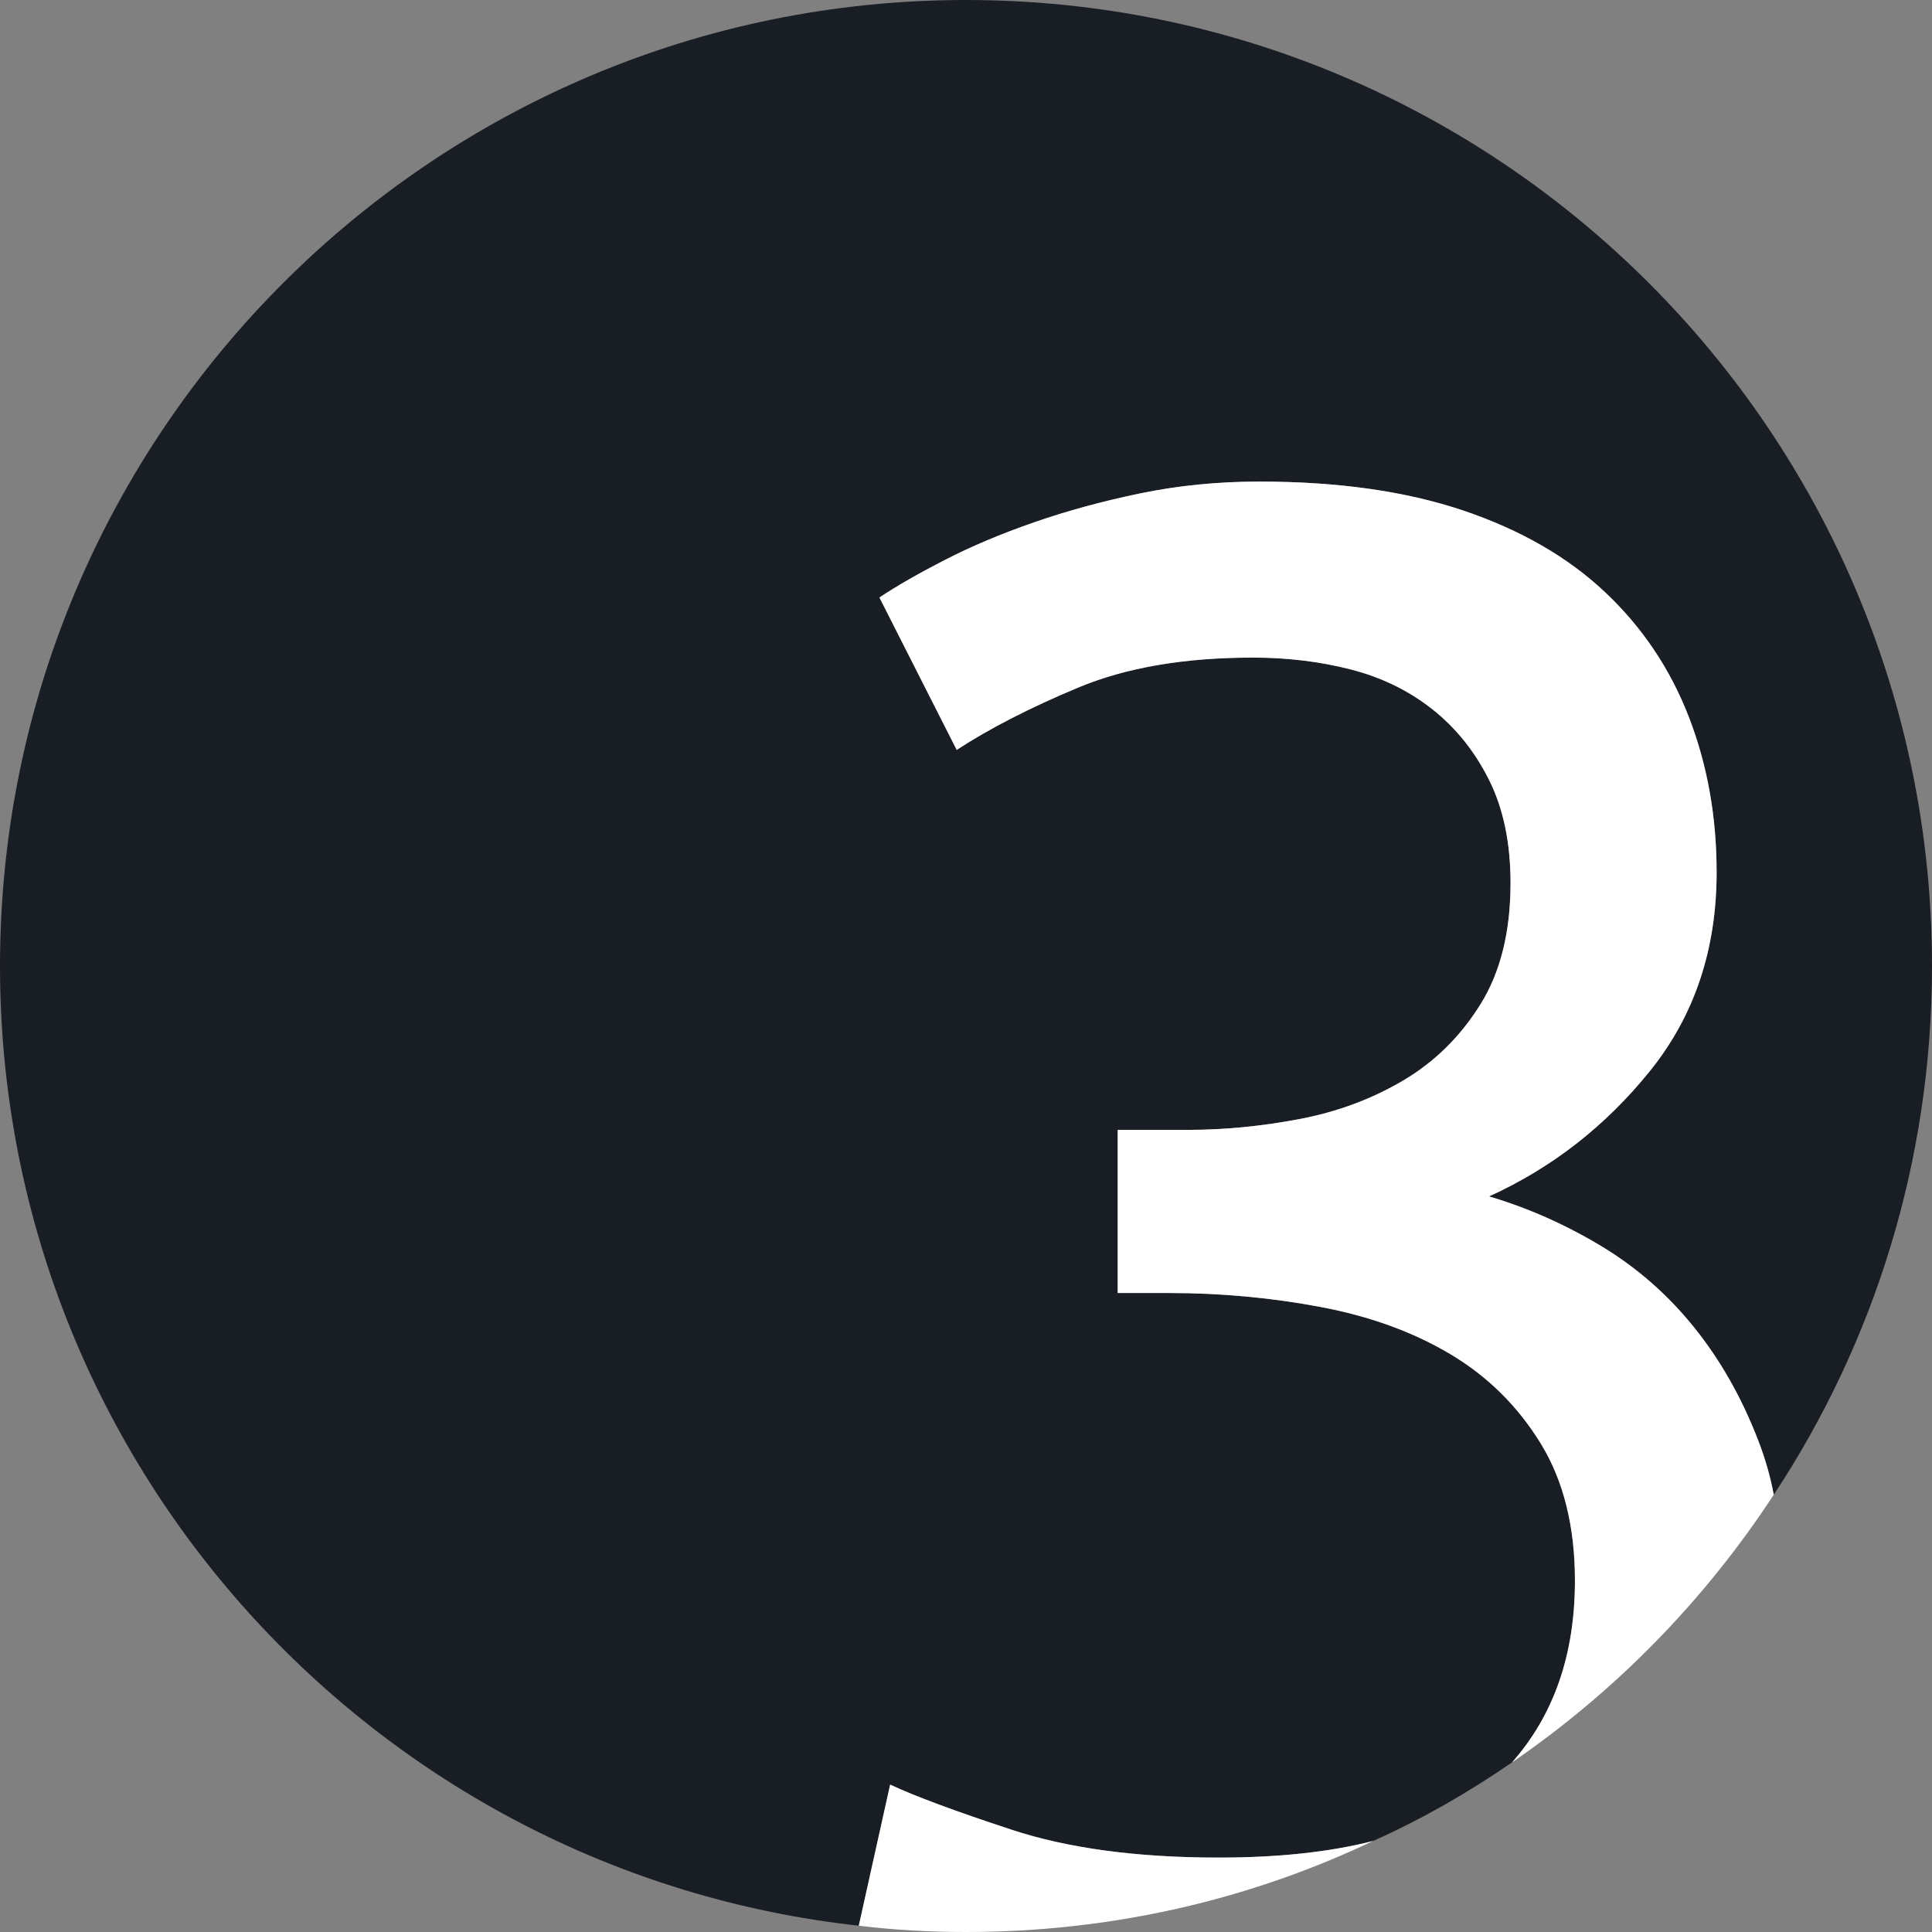
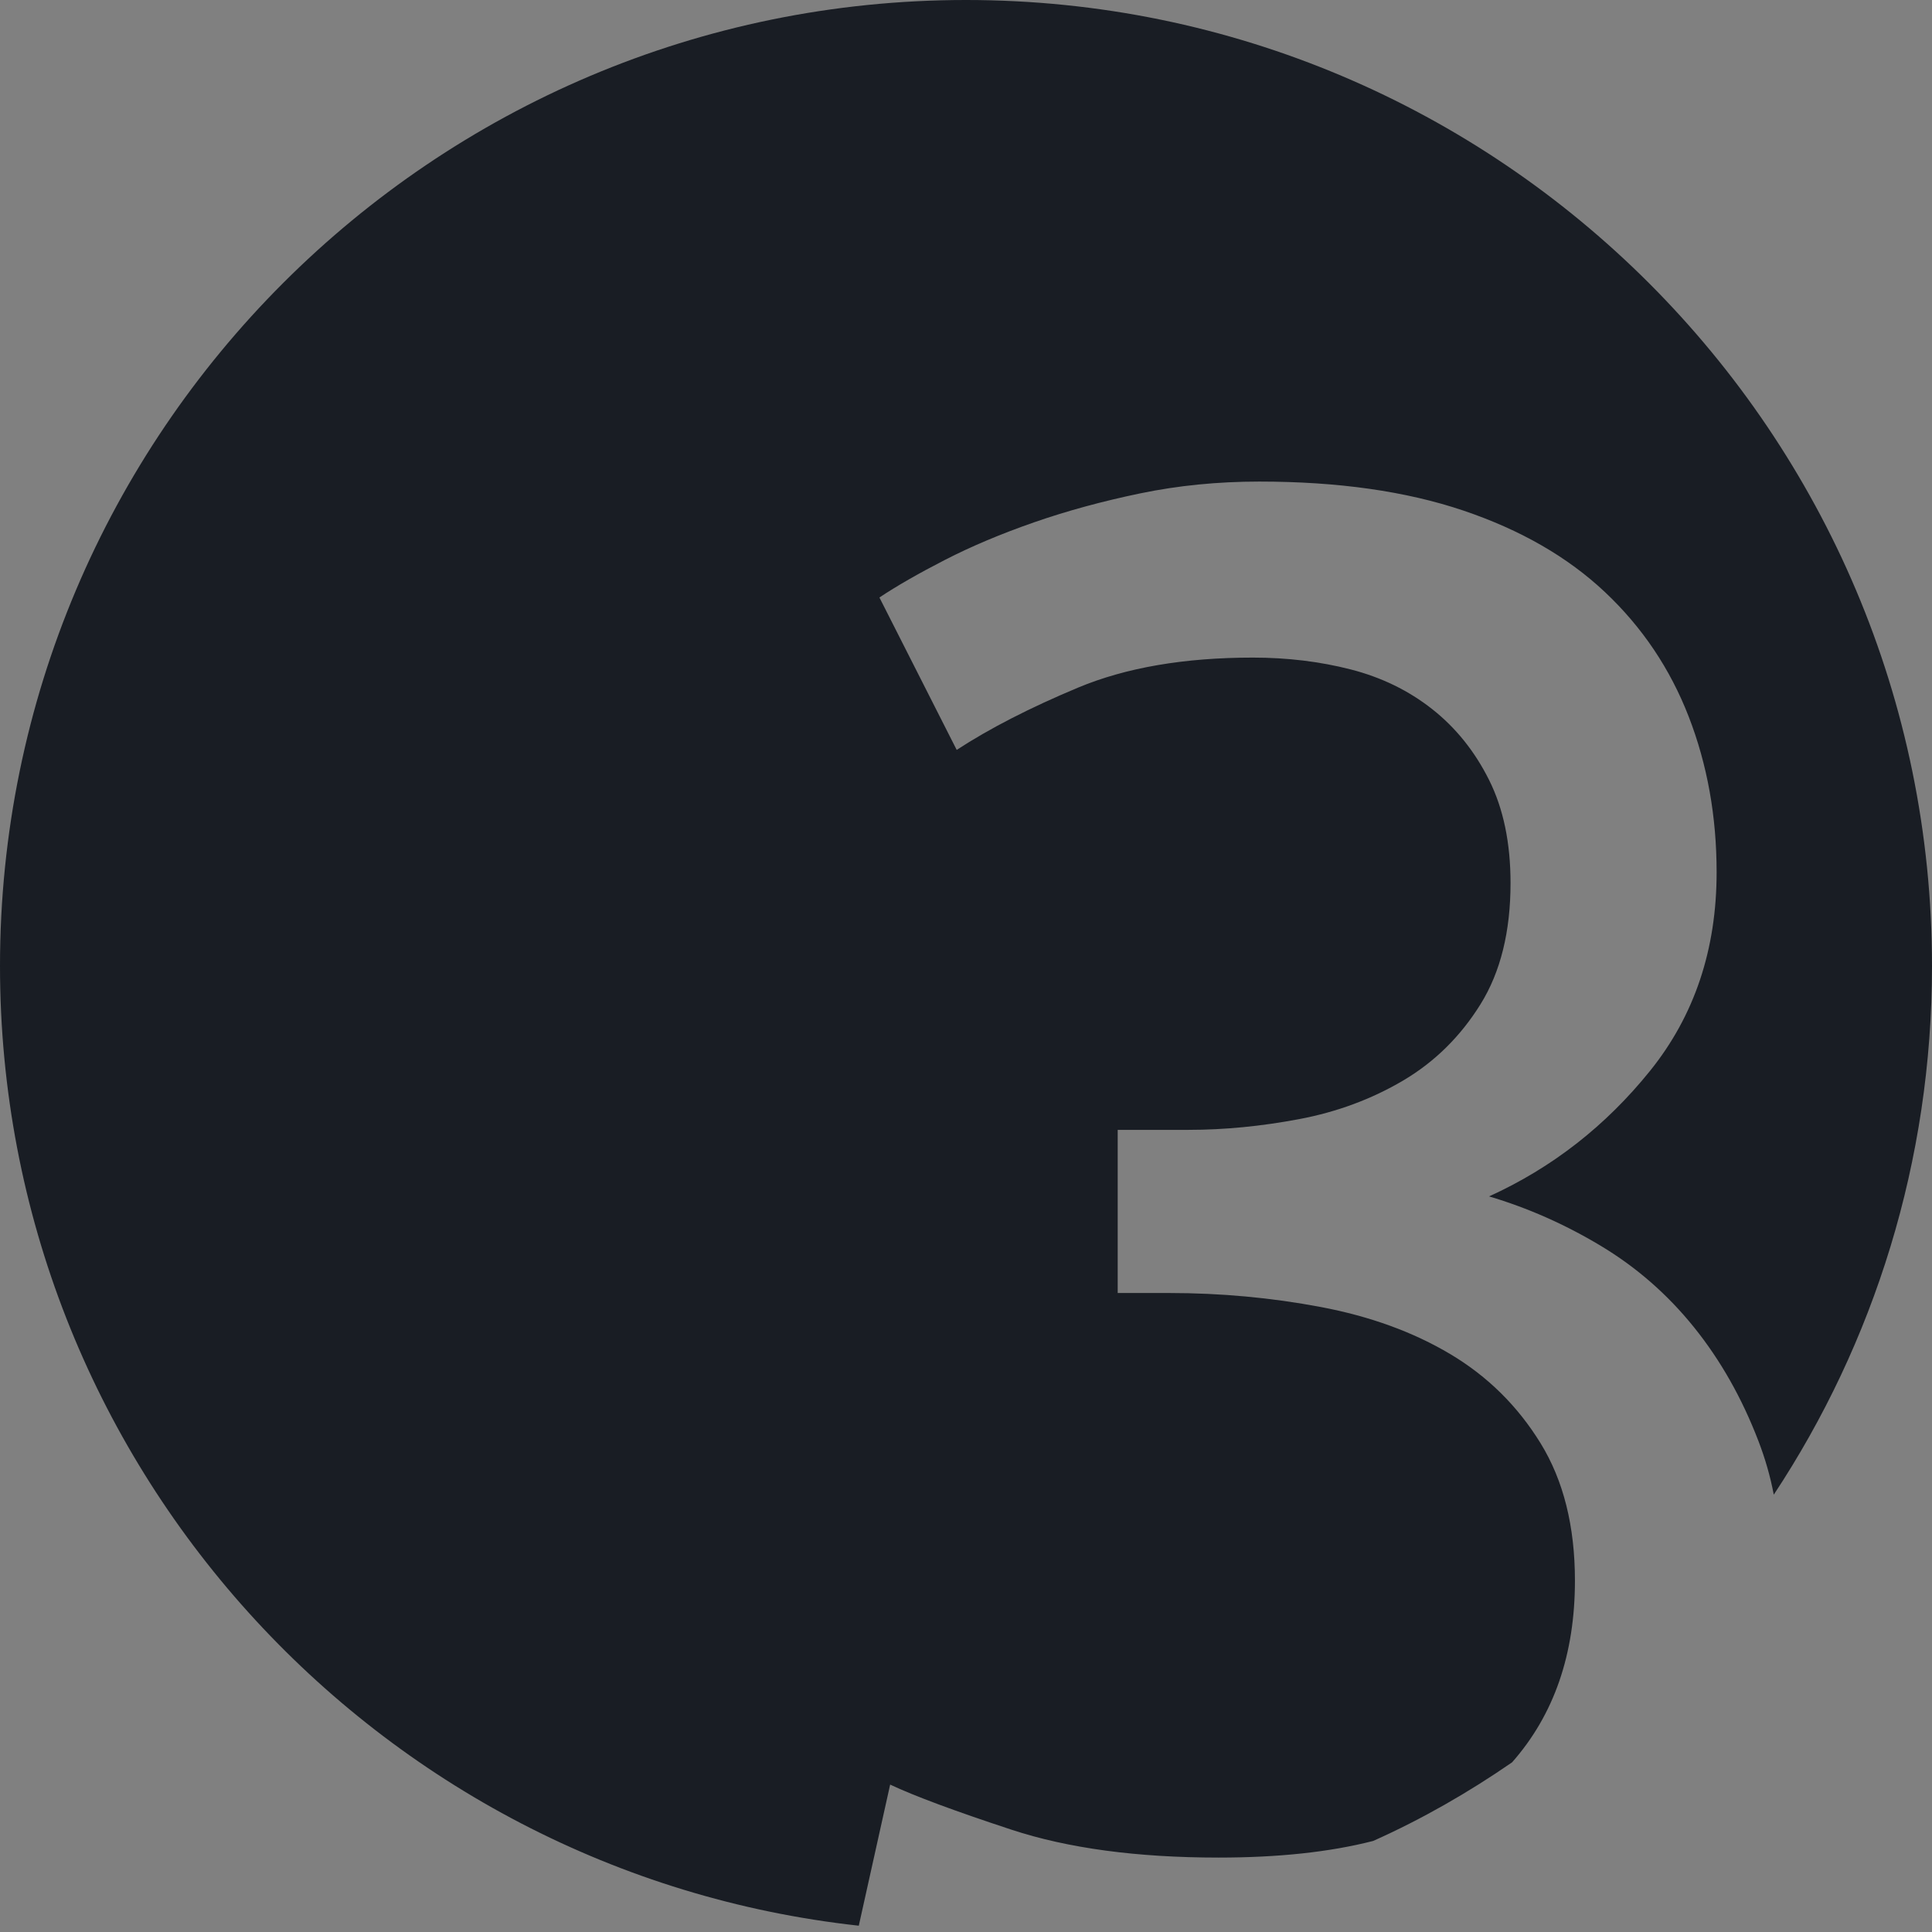
<svg xmlns="http://www.w3.org/2000/svg" width="108" height="108" viewBox="0 0 108 108" version="1.1" xml:space="preserve" style="fill-rule:evenodd;clip-rule:evenodd;stroke-linejoin:round;stroke-miterlimit:2;">
  <rect x="0" y="0" width="108" height="108" fill="#808080" stroke="none" />
  <path d="M48.007,107.648C21.018,104.683 0,81.777 0,54C0,24.197 24.197,0 54,0C83.803,0 108,24.197 108,54C108,64.914 104.755,75.076 99.155,83.553C98.958,82.508 98.665,81.512 98.3,80.56C97.38,78.16 96.18,76.04 94.7,74.2C93.22,72.36 91.48,70.84 89.48,69.64C87.48,68.44 85.4,67.52 83.24,66.88C86.76,65.28 89.76,62.94 92.24,59.86C94.72,56.78 95.96,53.08 95.96,48.76C95.96,45.64 95.44,42.74 94.4,40.06C93.36,37.38 91.8,35.06 89.72,33.1C87.64,31.14 85,29.62 81.8,28.54C78.6,27.46 74.8,26.92 70.4,26.92C68.08,26.92 65.86,27.14 63.74,27.58C61.62,28.02 59.64,28.56 57.8,29.2C55.96,29.84 54.3,30.54 52.82,31.3C51.34,32.06 50.12,32.76 49.16,33.4L53.48,41.92C55.32,40.72 57.58,39.56 60.26,38.44C62.94,37.32 66.2,36.76 70.04,36.76C71.96,36.76 73.78,36.98 75.5,37.42C77.22,37.86 78.74,38.6 80.06,39.64C81.38,40.68 82.44,42 83.24,43.6C84.04,45.2 84.44,47.12 84.44,49.36C84.44,52.08 83.88,54.34 82.76,56.14C81.64,57.94 80.2,59.36 78.44,60.4C76.68,61.44 74.74,62.16 72.62,62.56C70.5,62.96 68.44,63.16 66.44,63.16L62.48,63.16L62.48,72.28L65.36,72.28C68.24,72.28 71.06,72.54 73.82,73.06C76.58,73.58 79,74.46 81.08,75.7C83.16,76.94 84.84,78.6 86.12,80.68C87.4,82.76 88.04,85.32 88.04,88.36C88.04,92.476 86.869,95.862 84.526,98.516C82.083,100.201 79.495,101.689 76.761,102.91C74.323,103.535 71.441,103.84 68.12,103.84C63.56,103.84 59.7,103.32 56.54,102.28C53.38,101.24 51.12,100.4 49.76,99.76L48.007,107.648Z" style="fill:rgb(25,29,36);" />
  <g transform="matrix(1,0,0,1,41,112)">
-     <path d="M7.007,-4.352L8.76,-12.24C10.12,-11.6 12.38,-10.76 15.54,-9.72C18.7,-8.68 22.56,-8.16 27.12,-8.16C30.441,-8.16 33.323,-8.465 35.761,-9.09C28.86,-5.805 21.139,-4 13,-4C10.973,-4 8.973,-4.112 7.007,-4.352Z" style="fill:white;" />
-   </g>
+     </g>
  <g transform="matrix(1,0,0,1,41,112)">
-     <path d="M43.526,-13.484C45.869,-16.138 47.04,-19.524 47.04,-23.64C47.04,-26.68 46.4,-29.24 45.12,-31.32C43.84,-33.4 42.16,-35.06 40.08,-36.3C38,-37.54 35.58,-38.42 32.82,-38.94C30.06,-39.46 27.24,-39.72 24.36,-39.72L21.48,-39.72L21.48,-48.84L25.44,-48.84C27.44,-48.84 29.5,-49.04 31.62,-49.44C33.74,-49.84 35.68,-50.56 37.44,-51.6C39.2,-52.64 40.64,-54.06 41.76,-55.86C42.88,-57.66 43.44,-59.92 43.44,-62.64C43.44,-64.88 43.04,-66.8 42.24,-68.4C41.44,-70 40.38,-71.32 39.06,-72.36C37.74,-73.4 36.22,-74.14 34.5,-74.58C32.78,-75.02 30.96,-75.24 29.04,-75.24C25.2,-75.24 21.94,-74.68 19.26,-73.56C16.58,-72.44 14.32,-71.28 12.48,-70.08L8.16,-78.6C9.12,-79.24 10.34,-79.94 11.82,-80.7C13.3,-81.46 14.96,-82.16 16.8,-82.8C18.64,-83.44 20.62,-83.98 22.74,-84.42C24.86,-84.86 27.08,-85.08 29.4,-85.08C33.8,-85.08 37.6,-84.54 40.8,-83.46C44,-82.38 46.64,-80.86 48.72,-78.9C50.8,-76.94 52.36,-74.62 53.4,-71.94C54.44,-69.26 54.96,-66.36 54.96,-63.24C54.96,-58.92 53.72,-55.22 51.24,-52.14C48.76,-49.06 45.76,-46.72 42.24,-45.12C44.4,-44.48 46.48,-43.56 48.48,-42.36C50.48,-41.16 52.22,-39.64 53.7,-37.8C55.18,-35.96 56.38,-33.84 57.3,-31.44C57.665,-30.488 57.958,-29.492 58.155,-28.447C54.302,-22.553 49.326,-17.461 43.526,-13.484Z" style="fill:white;" />
-   </g>
+     </g>
</svg>